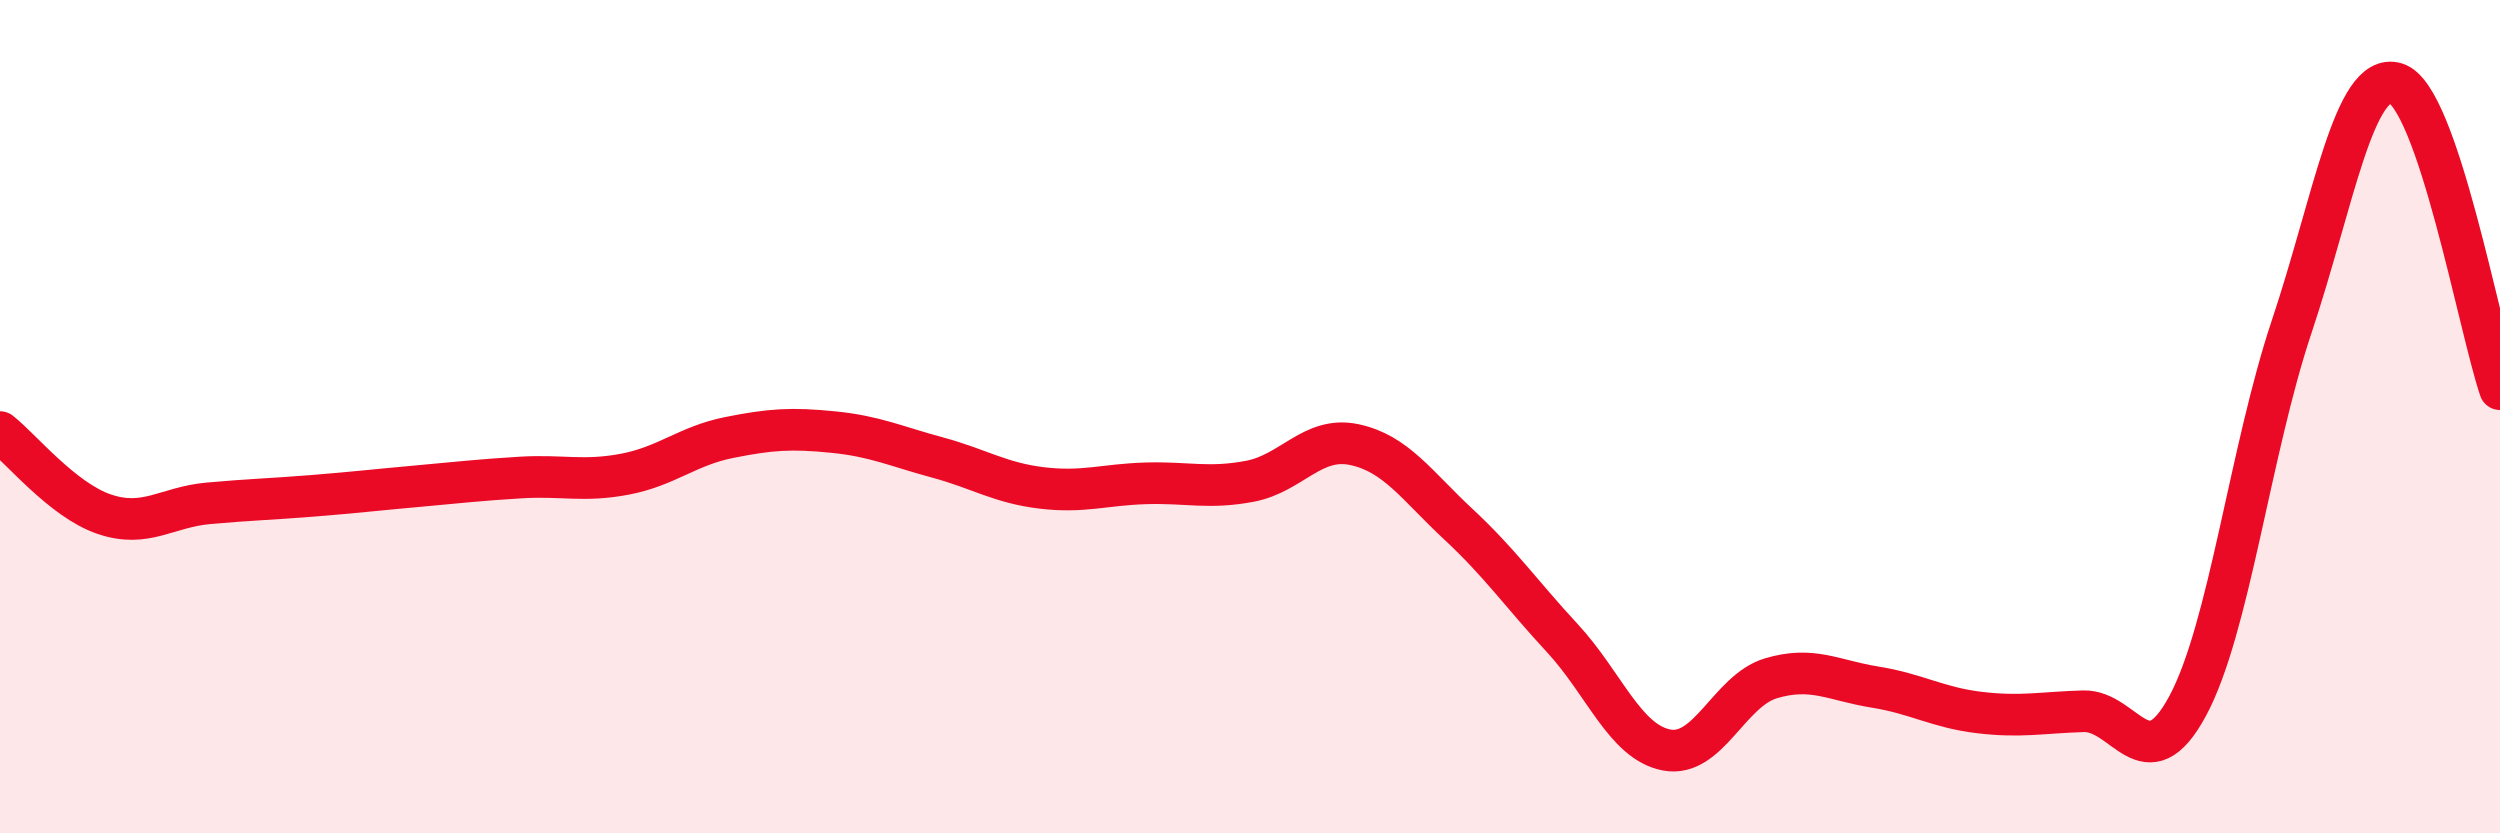
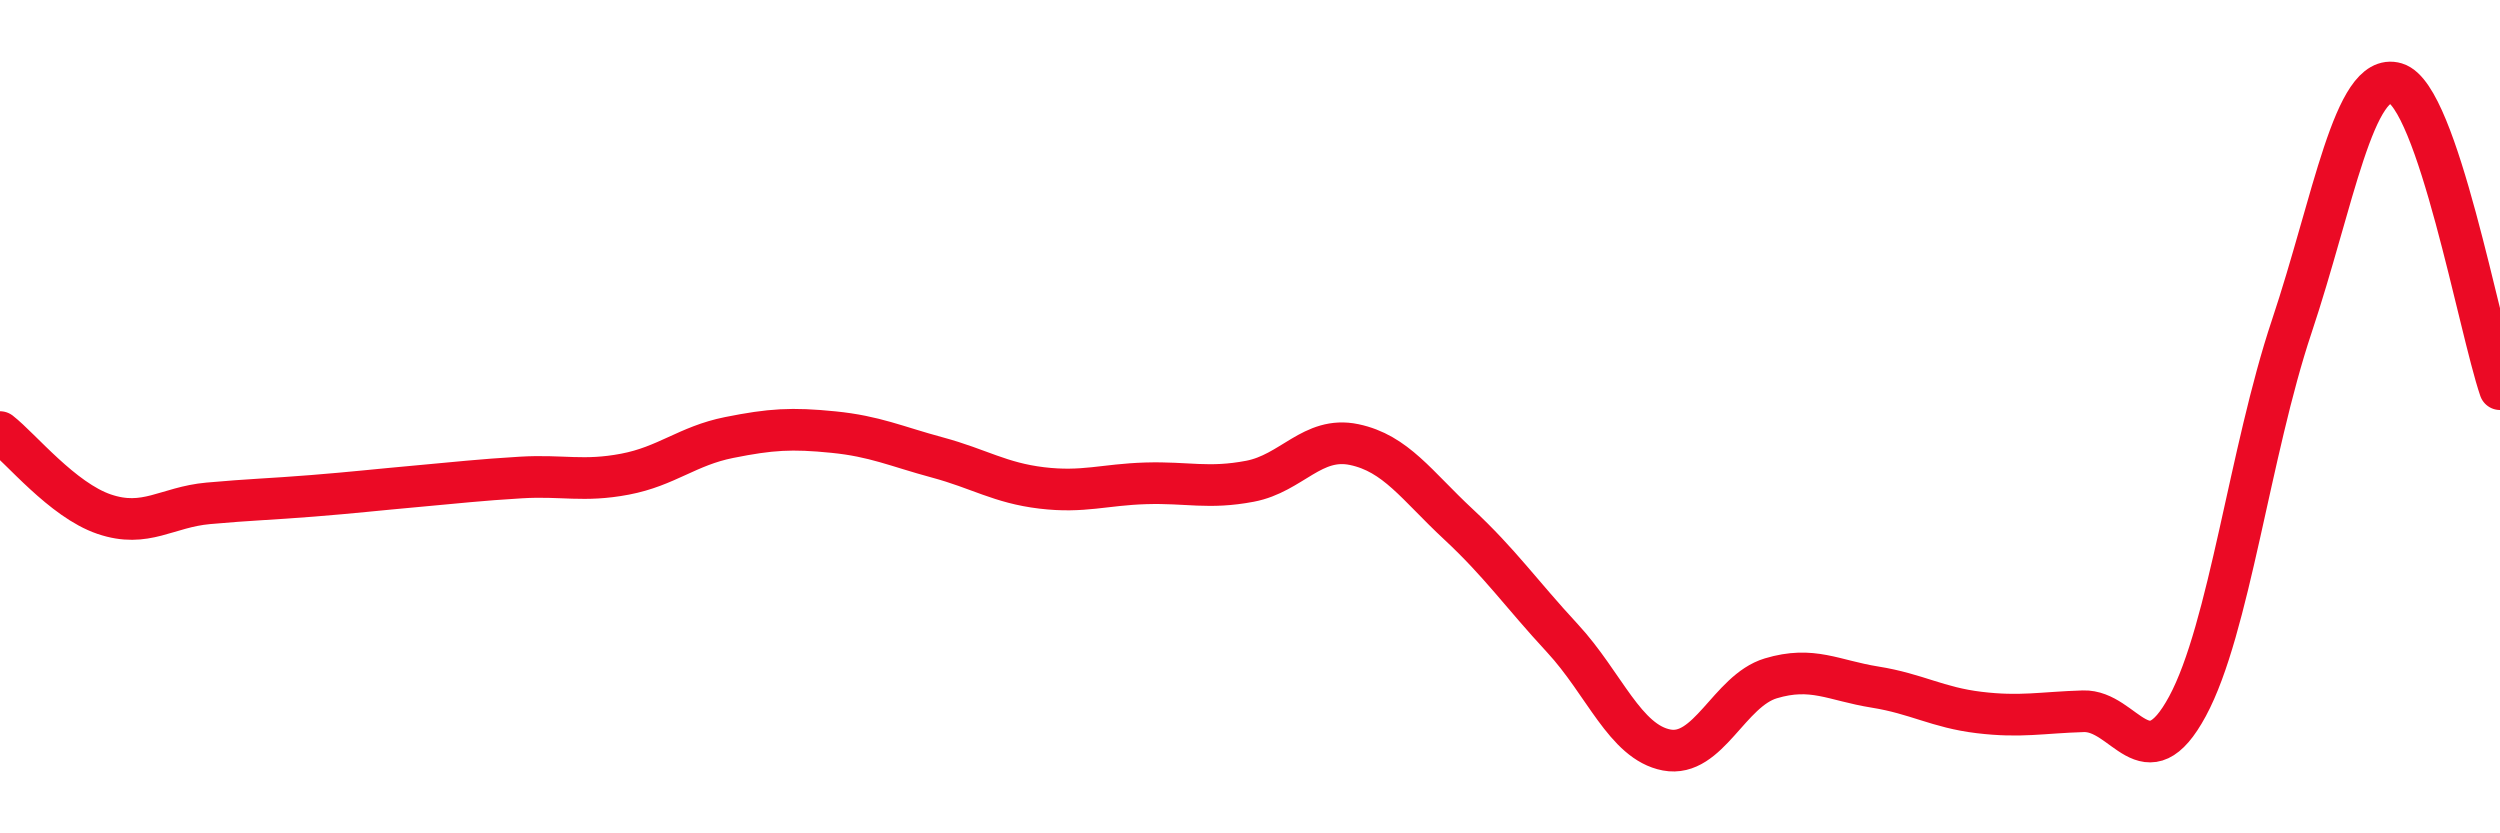
<svg xmlns="http://www.w3.org/2000/svg" width="60" height="20" viewBox="0 0 60 20">
-   <path d="M 0,10.37 C 0.5,10.76 1.5,12 2.5,12.34 C 3.5,12.68 4,12.17 5,12.08 C 6,11.99 6.5,11.98 7.5,11.9 C 8.5,11.82 9,11.76 10,11.67 C 11,11.58 11.5,11.52 12.5,11.46 C 13.5,11.4 14,11.57 15,11.38 C 16,11.19 16.5,10.7 17.5,10.5 C 18.5,10.3 19,10.27 20,10.37 C 21,10.47 21.5,10.71 22.5,10.98 C 23.5,11.25 24,11.59 25,11.71 C 26,11.83 26.5,11.63 27.5,11.6 C 28.5,11.57 29,11.74 30,11.55 C 31,11.36 31.5,10.46 32.5,10.67 C 33.5,10.88 34,11.65 35,12.58 C 36,13.51 36.5,14.24 37.5,15.32 C 38.5,16.4 39,17.81 40,18 C 41,18.19 41.5,16.58 42.5,16.28 C 43.5,15.98 44,16.33 45,16.49 C 46,16.65 46.5,16.98 47.5,17.1 C 48.5,17.22 49,17.1 50,17.07 C 51,17.04 51.5,18.8 52.5,16.95 C 53.5,15.1 54,10.83 55,7.84 C 56,4.85 56.5,1.7 57.5,2 C 58.5,2.3 59.5,7.87 60,9.34L60 20L0 20Z" fill="#EB0A25" opacity="0.1" stroke-linecap="round" stroke-linejoin="round" />
  <path d="M 0,10.37 C 0.5,10.76 1.5,12 2.5,12.34 C 3.5,12.68 4,12.17 5,12.08 C 6,11.99 6.5,11.98 7.5,11.9 C 8.5,11.82 9,11.76 10,11.67 C 11,11.58 11.5,11.52 12.5,11.46 C 13.5,11.4 14,11.57 15,11.38 C 16,11.19 16.5,10.7 17.5,10.5 C 18.5,10.3 19,10.27 20,10.37 C 21,10.47 21.5,10.71 22.5,10.98 C 23.5,11.25 24,11.59 25,11.71 C 26,11.83 26.5,11.63 27.5,11.6 C 28.5,11.57 29,11.74 30,11.55 C 31,11.36 31.5,10.46 32.5,10.67 C 33.5,10.88 34,11.65 35,12.58 C 36,13.51 36.5,14.24 37.5,15.32 C 38.5,16.4 39,17.81 40,18 C 41,18.19 41.5,16.58 42.5,16.28 C 43.5,15.98 44,16.33 45,16.49 C 46,16.65 46.5,16.98 47.5,17.1 C 48.5,17.22 49,17.1 50,17.07 C 51,17.04 51.5,18.8 52.5,16.95 C 53.5,15.1 54,10.83 55,7.84 C 56,4.85 56.5,1.7 57.5,2 C 58.5,2.3 59.5,7.87 60,9.34" stroke="#EB0A25" stroke-width="1" fill="none" stroke-linecap="round" stroke-linejoin="round" />
</svg>